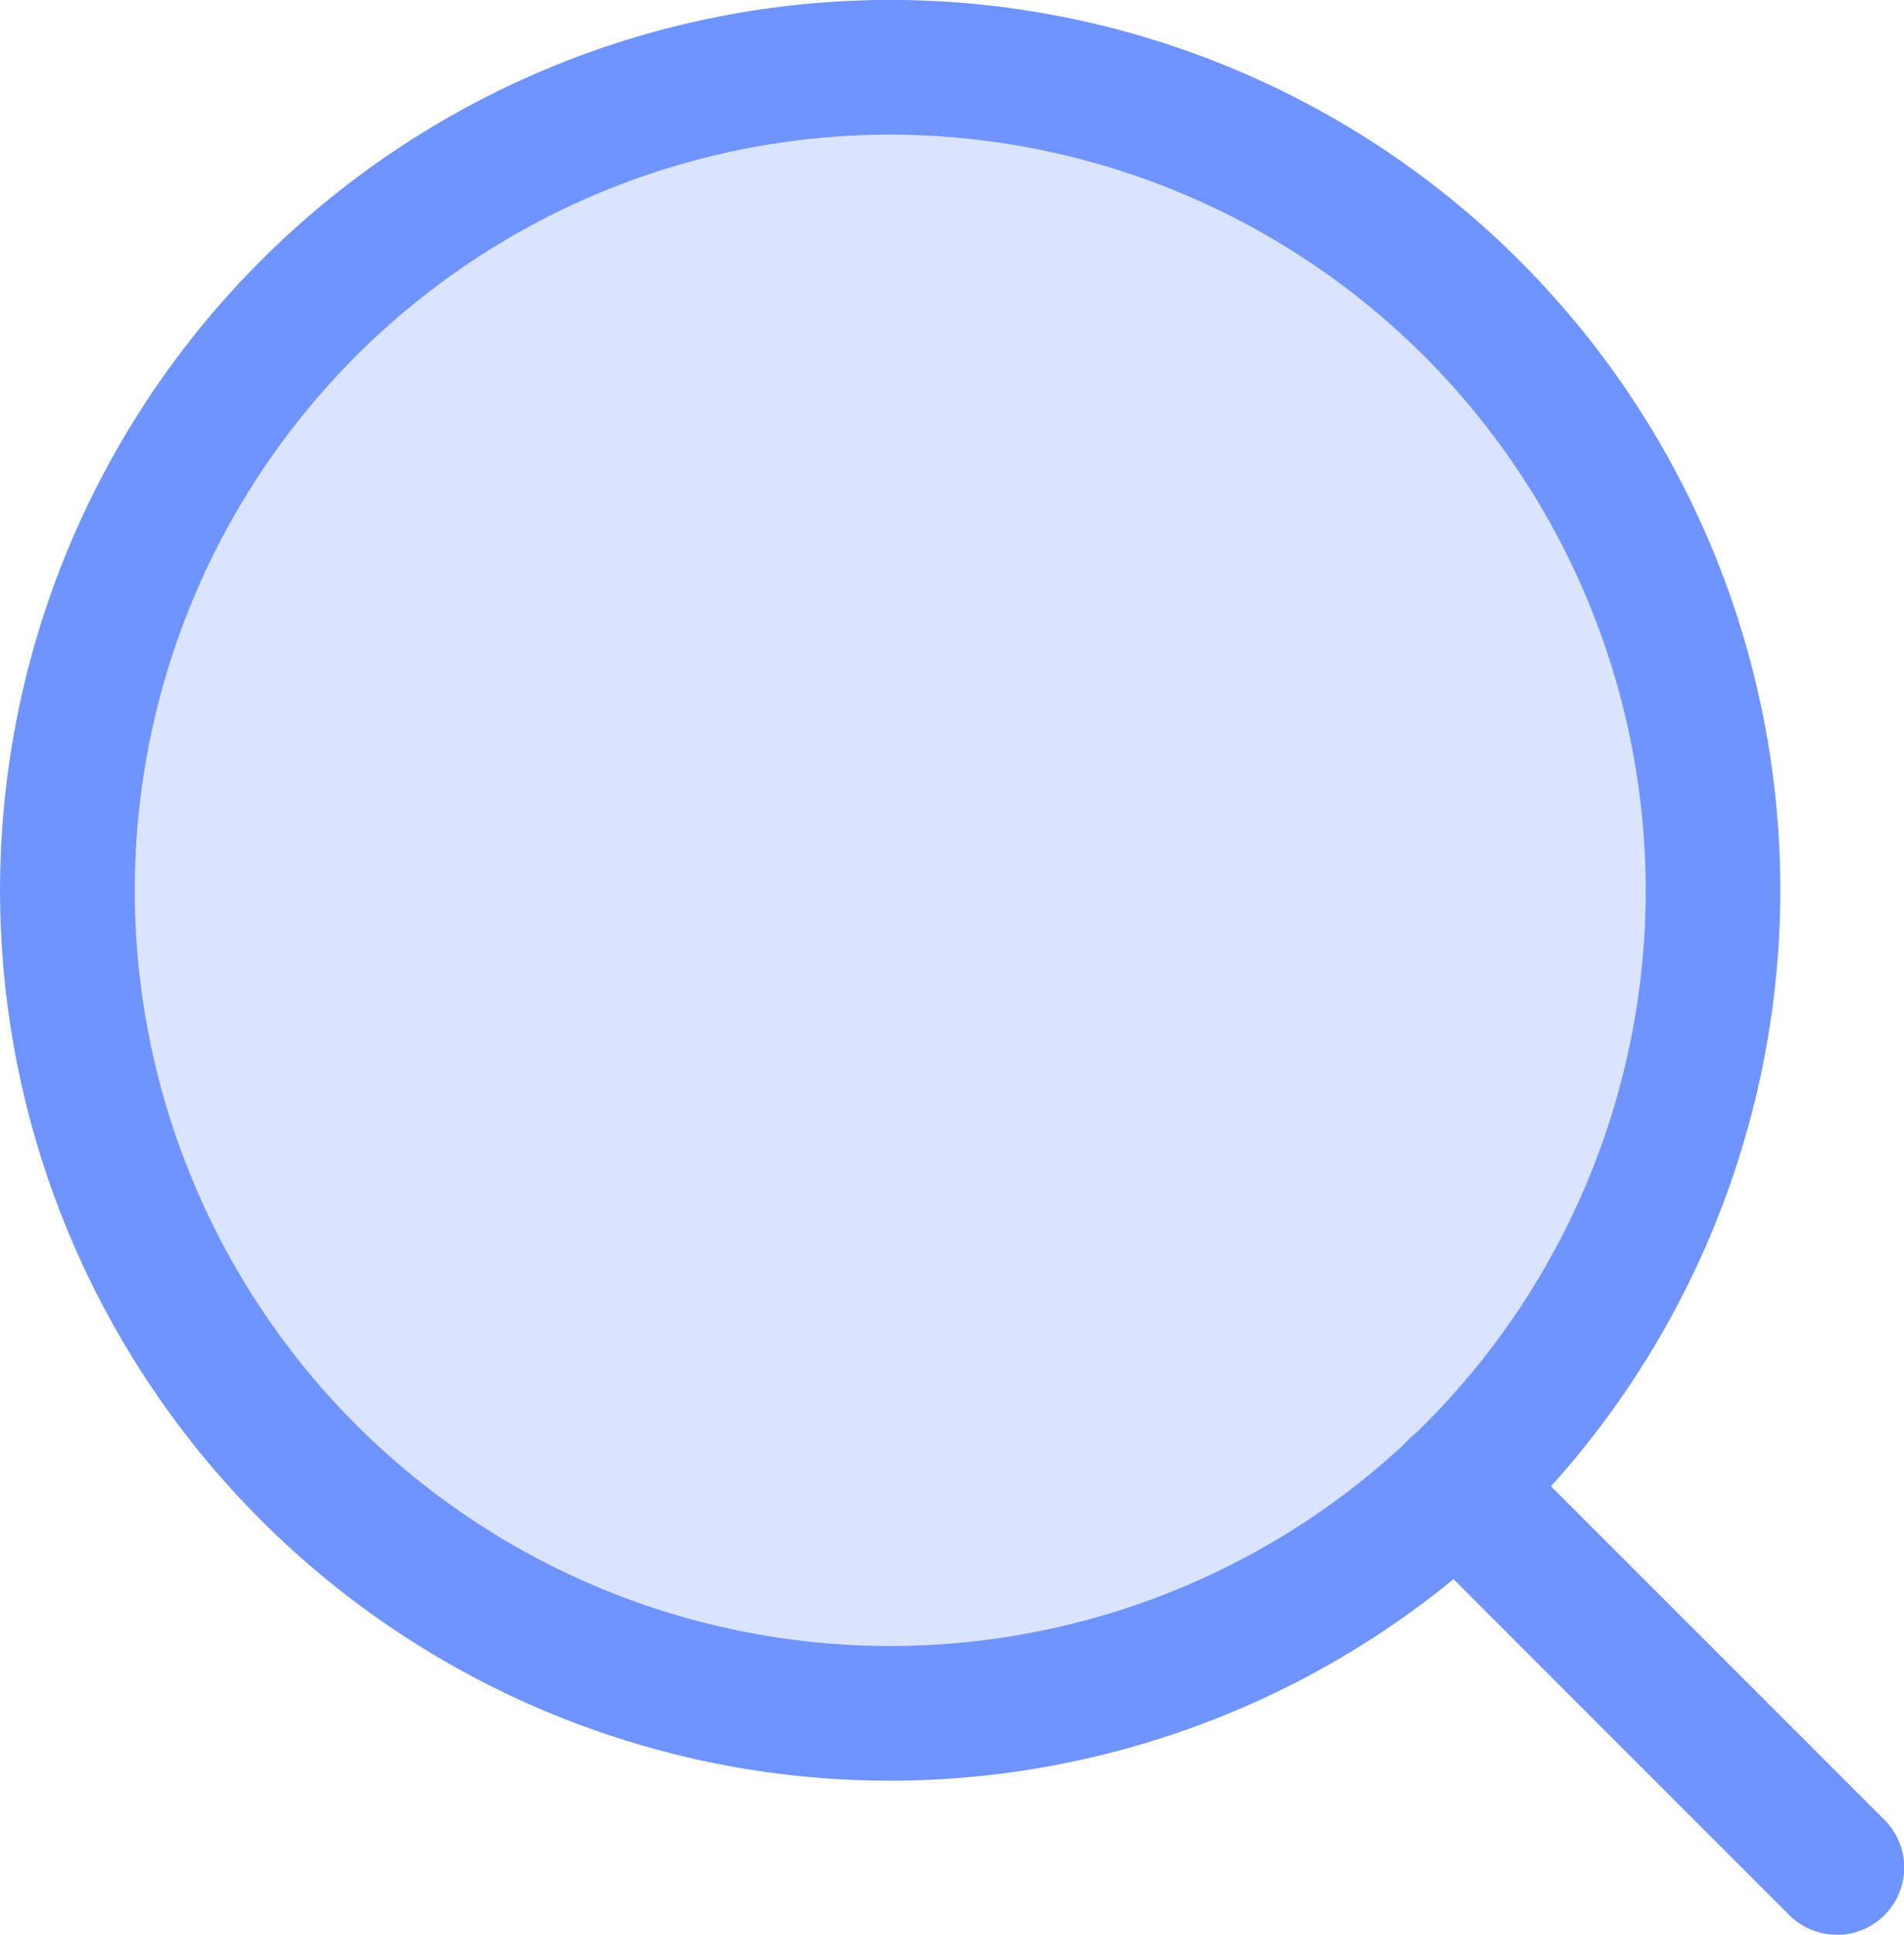
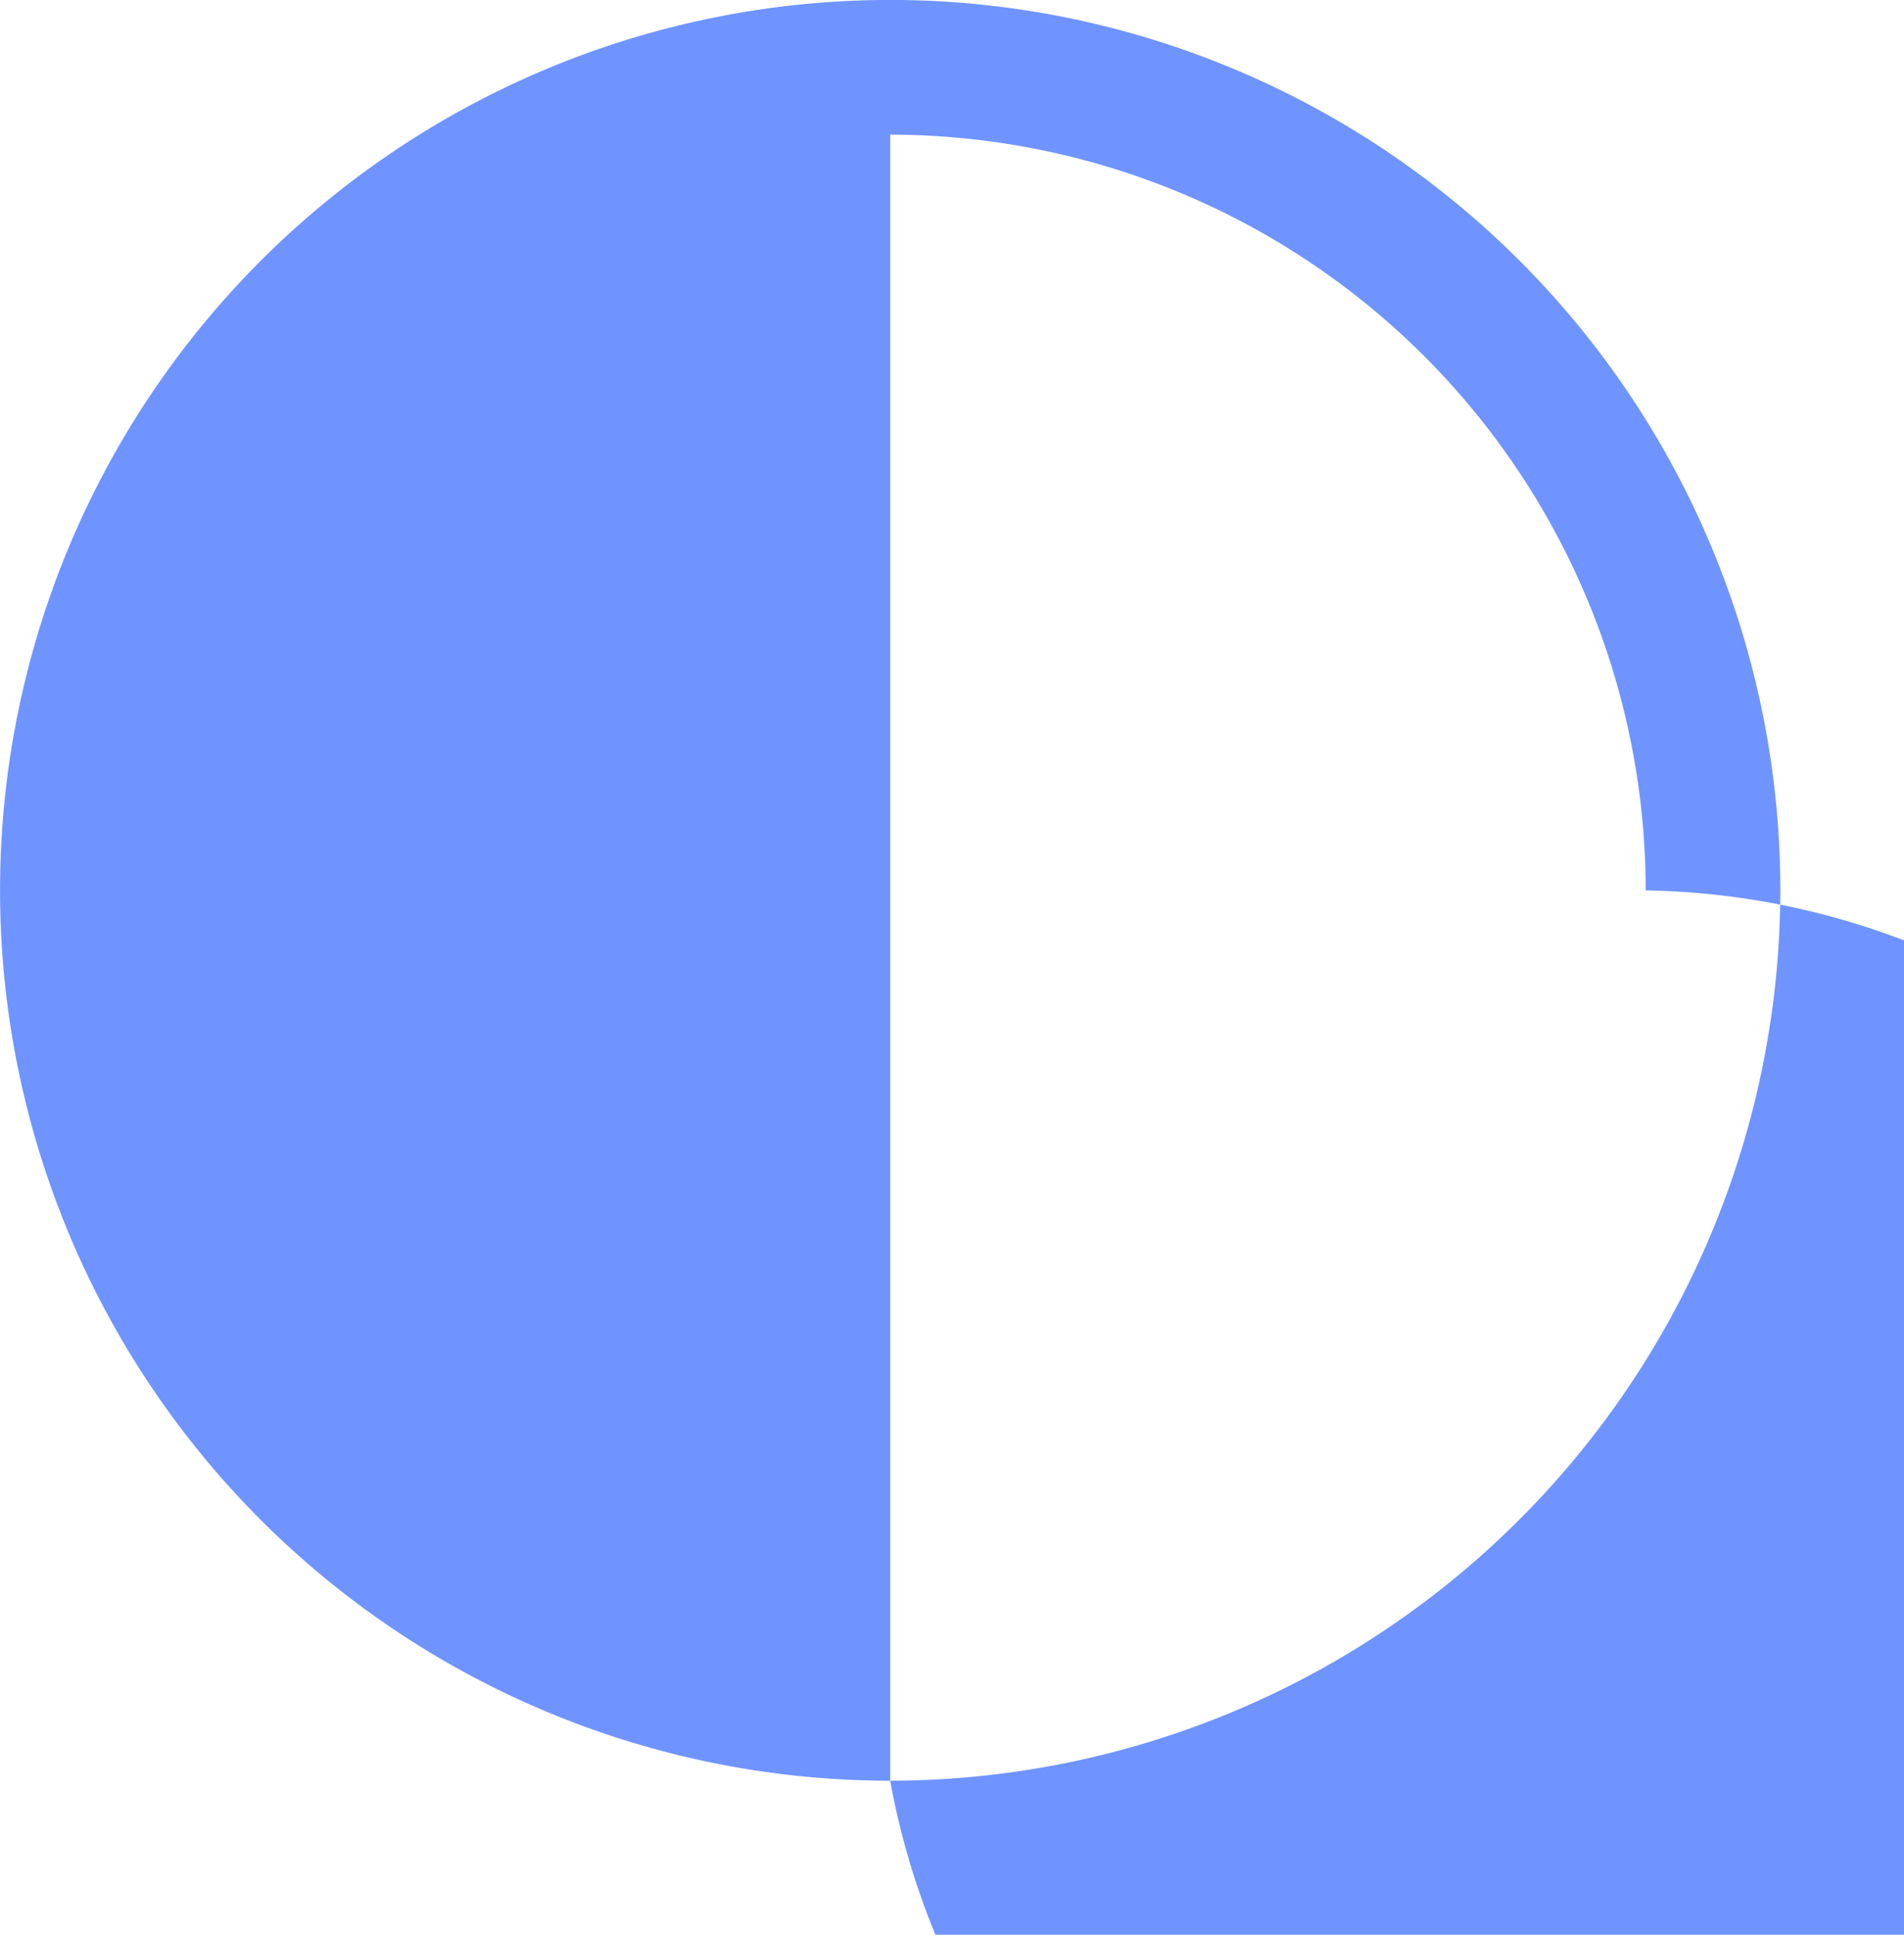
<svg xmlns="http://www.w3.org/2000/svg" width="34.75" height="35.301" viewBox="0 0 34.75 35.301">
  <defs>
    <clipPath id="clip-path">
-       <rect id="Rectangle_269" data-name="Rectangle 269" width="30.034" height="30.035" fill="#6f94ff" />
-     </clipPath>
+       </clipPath>
  </defs>
  <g id="Groupe_47" data-name="Groupe 47" transform="translate(-21.519 -20.807)">
    <g id="Groupe_848" data-name="Groupe 848" transform="translate(21.52 20.807)">
      <g id="Groupe_838" data-name="Groupe 838" transform="translate(1.229 1.228)" opacity="0.25" style="mix-blend-mode: normal;isolation: isolate">
        <g id="Groupe_837" data-name="Groupe 837" transform="translate(0 0)">
          <g id="Groupe_836" data-name="Groupe 836" clip-path="url(#clip-path)">
-             <path id="Tracé_703" data-name="Tracé 703" d="M51.911,1A15.018,15.018,0,1,1,36.894,16.018,15.017,15.017,0,0,1,51.911,1" transform="translate(-36.894 -1)" fill="#6f94ff" />
-           </g>
+             </g>
        </g>
      </g>
-       <path id="Tracé_704" data-name="Tracé 704" d="M64.7,30.481a1.225,1.225,0,0,1-.869-.36l-6.943-6.943a1.228,1.228,0,0,1,1.737-1.737l6.943,6.943a1.229,1.229,0,0,1-.869,2.1" transform="translate(-31.177 4.82)" fill="#6f94ff" />
-       <path id="Tracé_705" data-name="Tracé 705" d="M52.14,32.491A16.246,16.246,0,1,1,68.386,16.246,16.264,16.264,0,0,1,52.14,32.491m0-30.034A13.788,13.788,0,1,0,65.929,16.246,13.8,13.8,0,0,0,52.14,2.457" transform="translate(-35.894 0)" fill="#6f94ff" />
+       <path id="Tracé_705" data-name="Tracé 705" d="M52.14,32.491A16.246,16.246,0,1,1,68.386,16.246,16.264,16.264,0,0,1,52.14,32.491A13.788,13.788,0,1,0,65.929,16.246,13.8,13.8,0,0,0,52.14,2.457" transform="translate(-35.894 0)" fill="#6f94ff" />
    </g>
  </g>
</svg>